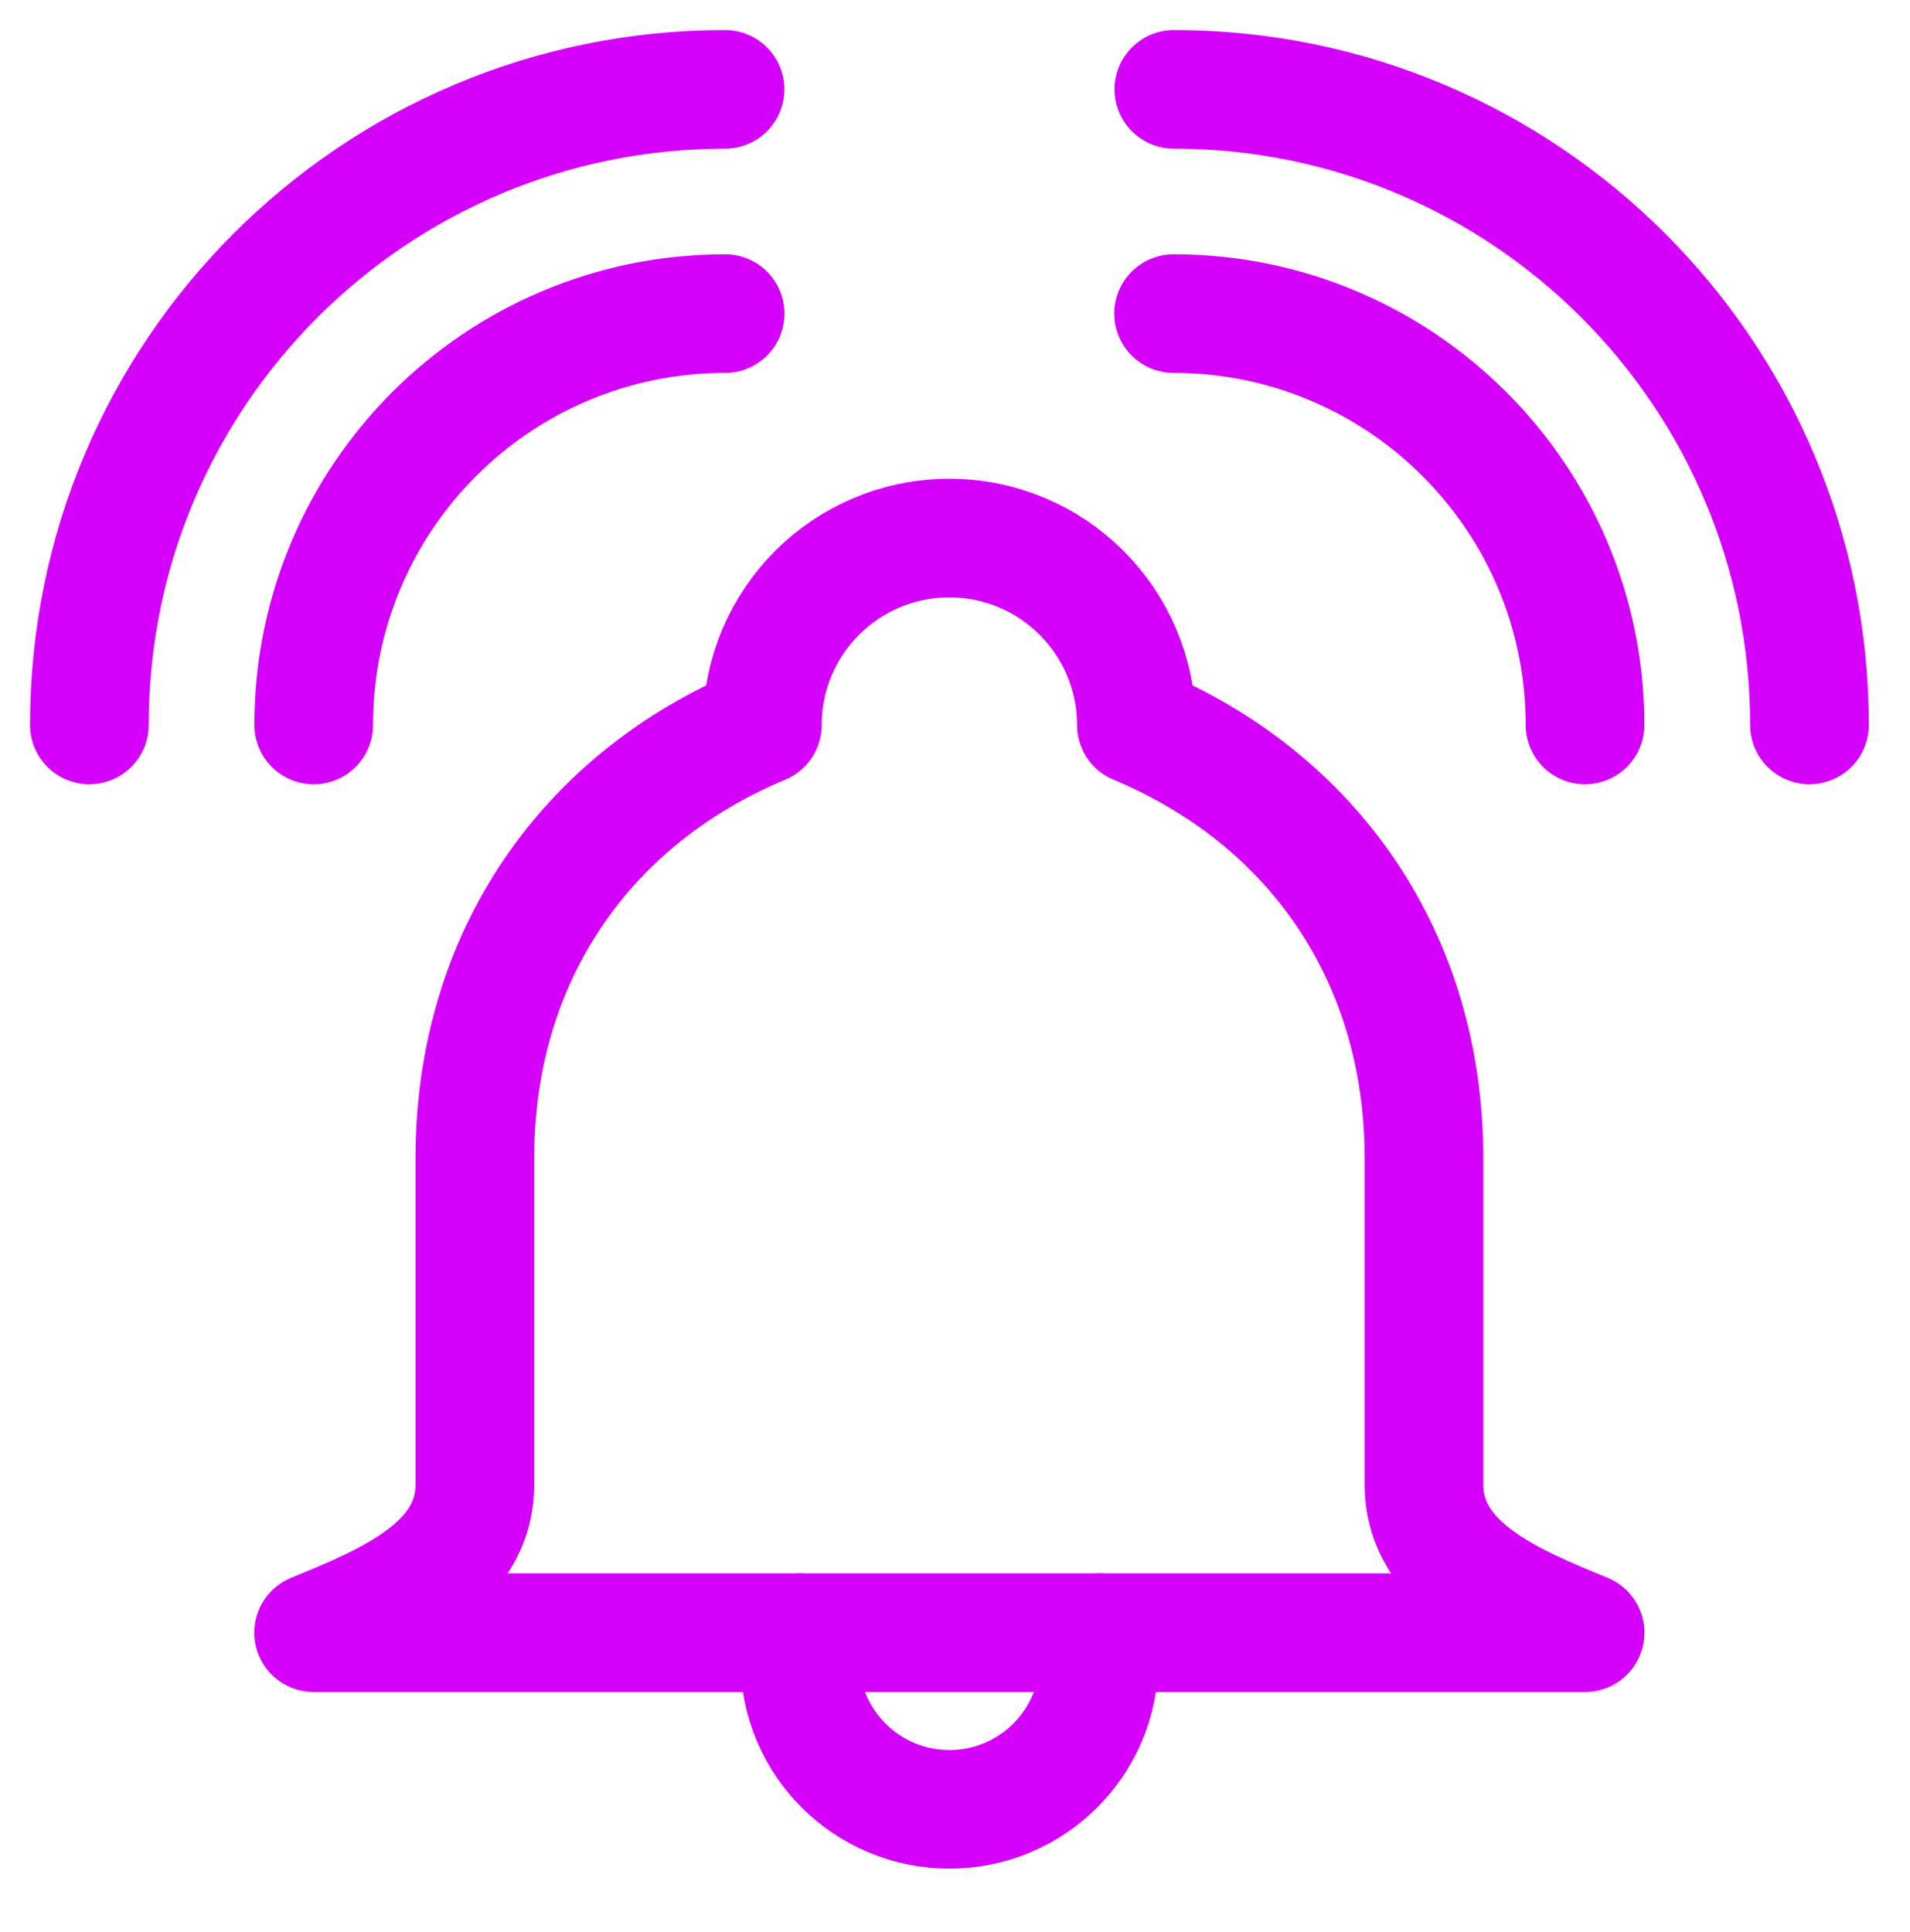
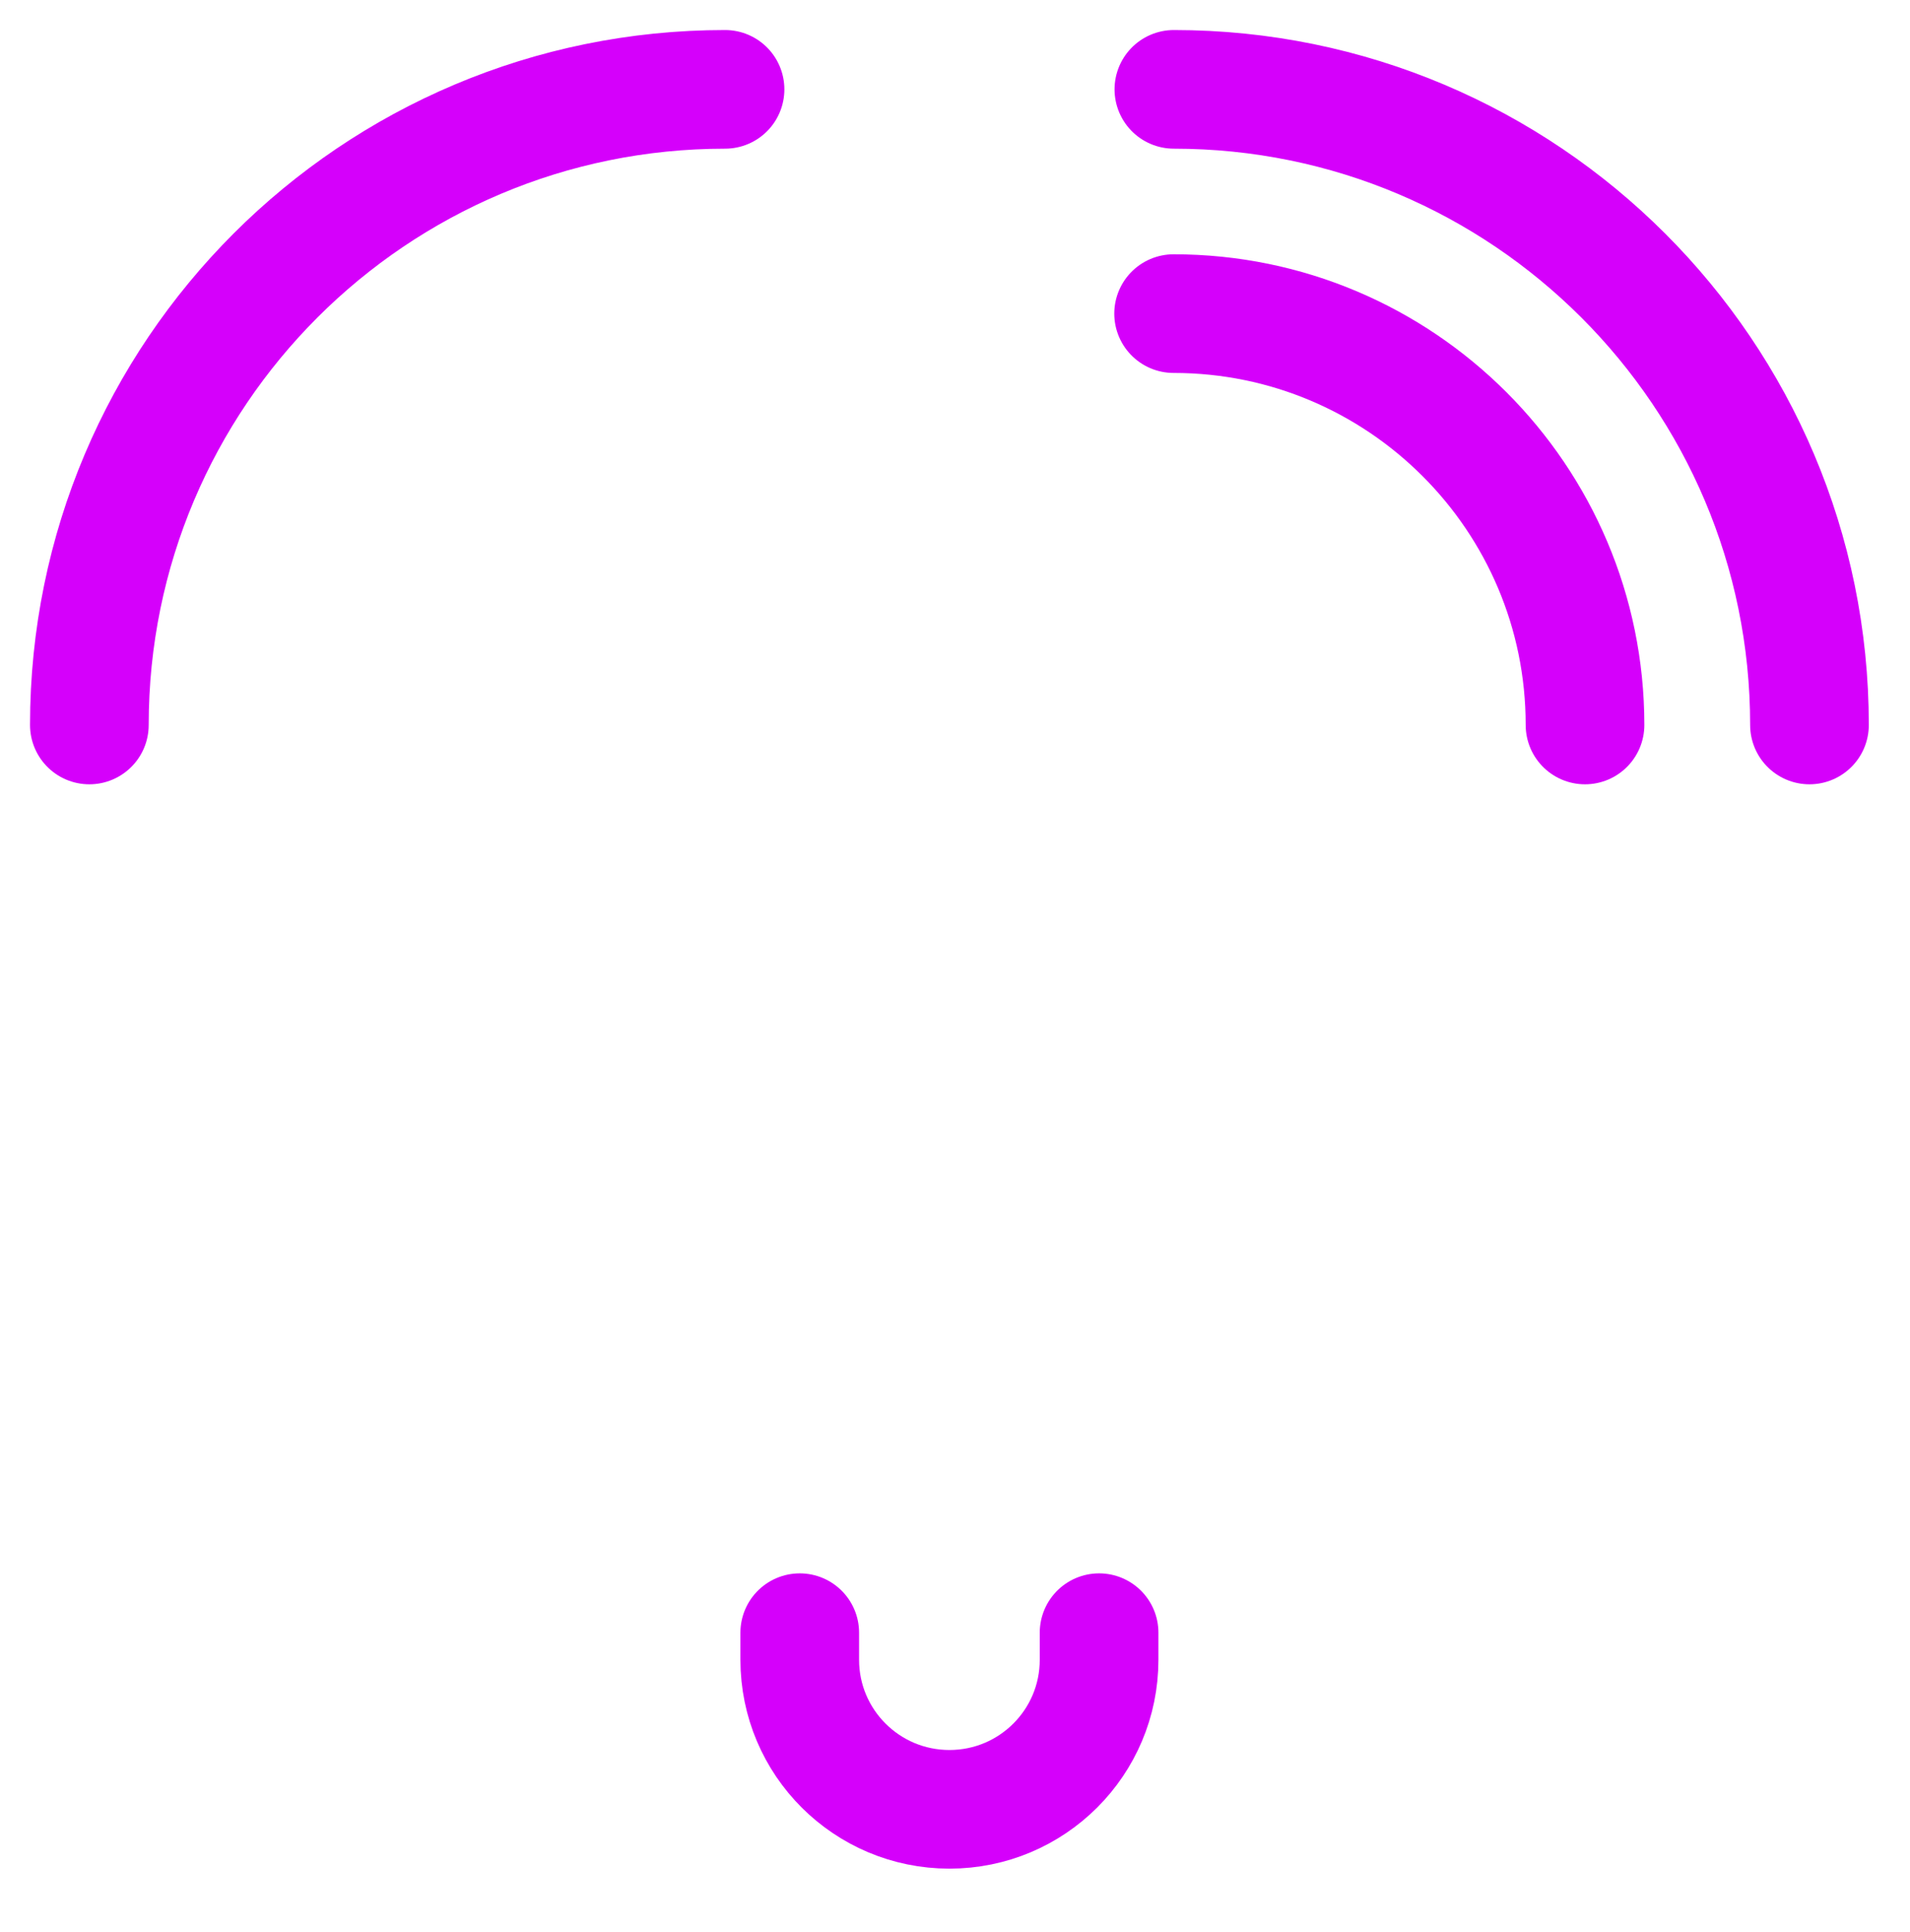
<svg xmlns="http://www.w3.org/2000/svg" version="1.1" id="Layer_1" x="0px" y="0px" width="21.375px" height="21.625px" viewBox="0 0 21.375 21.625" enable-background="new 0 0 21.375 21.625" xml:space="preserve">
  <g>
-     <path fill="none" stroke="#D500FB" stroke-width="1.328" stroke-linecap="round" stroke-linejoin="round" stroke-miterlimit="10" d="   M15.936,16.614v-3.651c0-2.262-1.252-4.029-3.219-4.849c0-1.155-0.938-2.092-2.092-2.092c-1.157,0-2.093,0.937-2.093,2.092   c-1.967,0.82-3.218,2.586-3.218,4.849v3.651c0,0.924-0.996,1.327-1.804,1.659h14.229C16.932,17.941,15.936,17.538,15.936,16.614z" />
    <path fill="none" stroke="#D500FB" stroke-width="1.328" stroke-linecap="round" stroke-linejoin="round" stroke-miterlimit="10" d="   M12.3,18.273v0.303c0,0.926-0.75,1.674-1.675,1.674S8.95,19.501,8.95,18.576v-0.303" />
-     <path fill="none" stroke="#D500FB" stroke-width="1.328" stroke-linecap="round" stroke-linejoin="round" stroke-miterlimit="10" d="   M3.511,8.114c0-2.542,2.059-4.604,4.604-4.604" />
    <path fill="none" stroke="#D500FB" stroke-width="1.328" stroke-linecap="round" stroke-linejoin="round" stroke-miterlimit="10" d="   M1,8.114C1,4.185,4.184,1,8.114,1" />
    <path fill="none" stroke="#D500FB" stroke-width="1.328" stroke-linecap="round" stroke-linejoin="round" stroke-miterlimit="10" d="   M17.738,8.114c0-2.542-2.063-4.604-4.604-4.604" />
    <path fill="none" stroke="#D500FB" stroke-width="1.328" stroke-linecap="round" stroke-linejoin="round" stroke-miterlimit="10" d="   M20.25,8.114C20.25,4.185,17.063,1,13.137,1" />
  </g>
</svg>